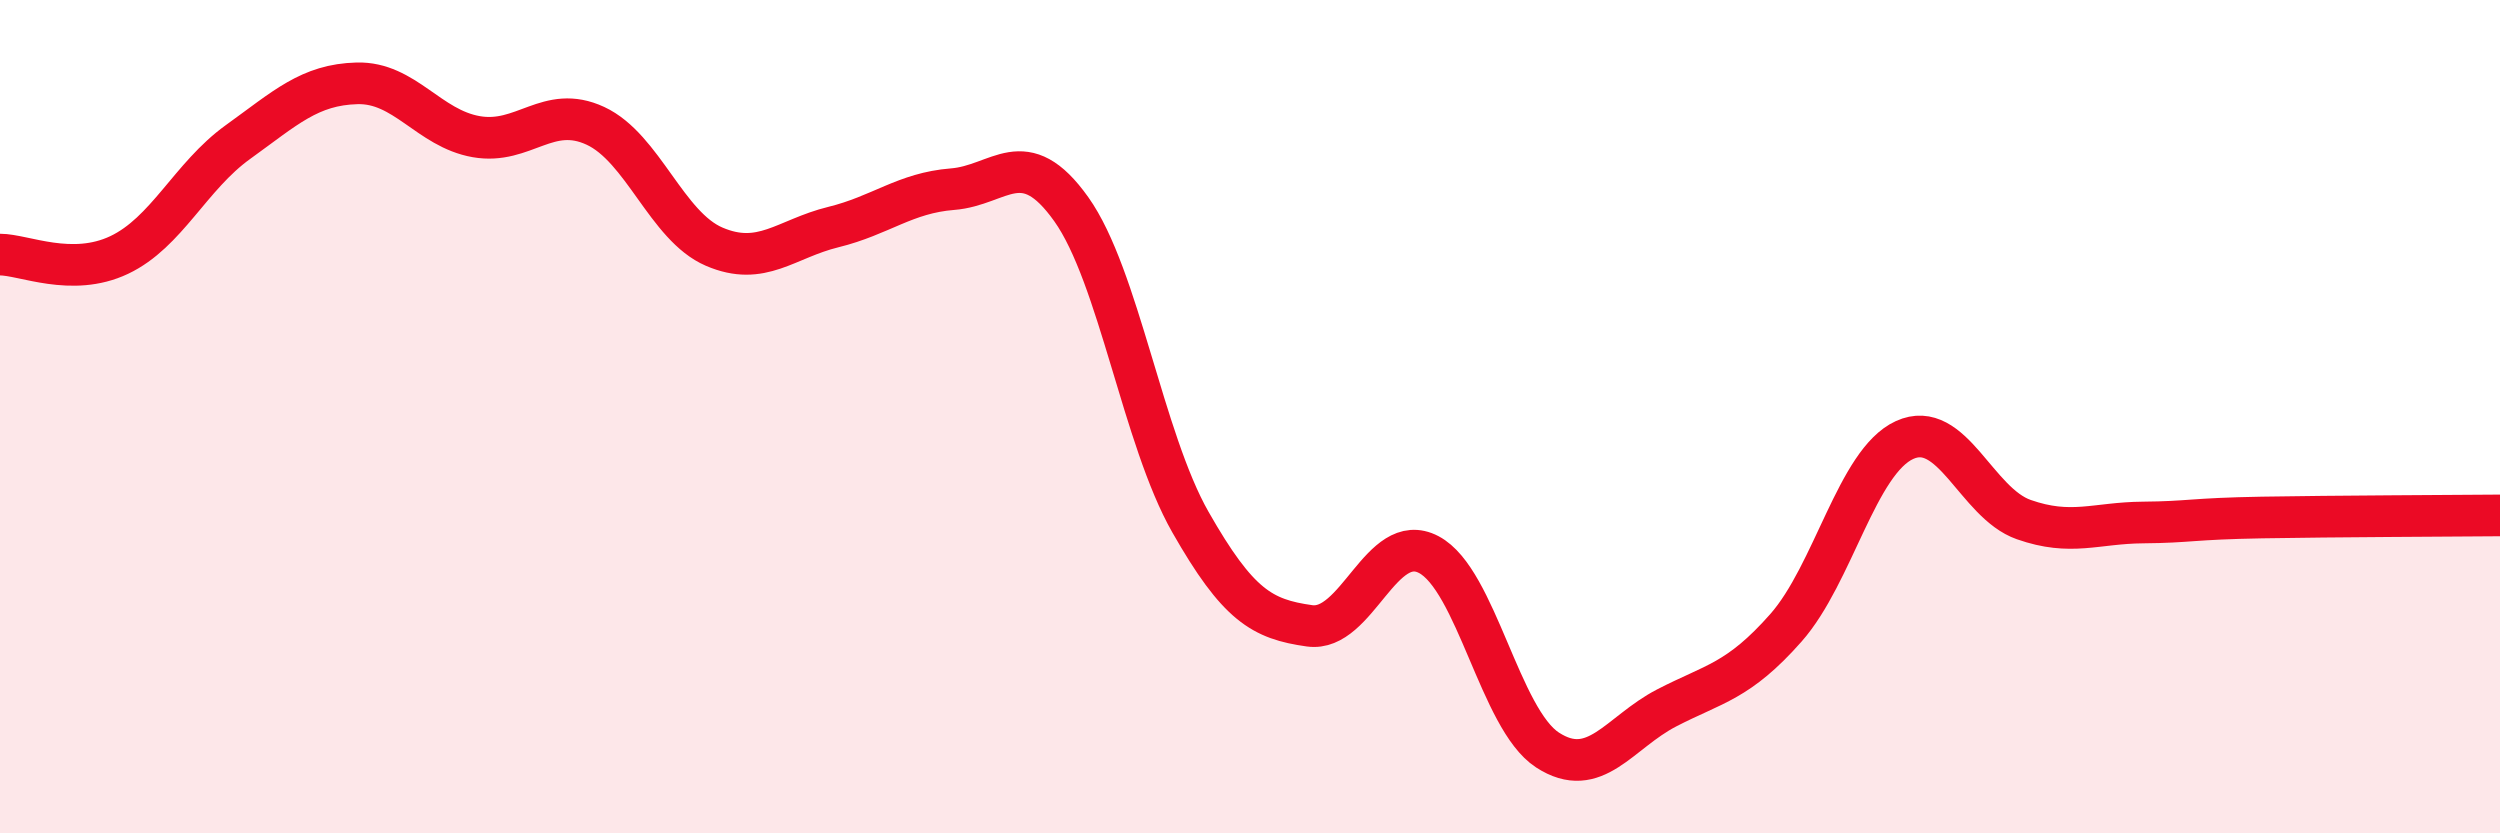
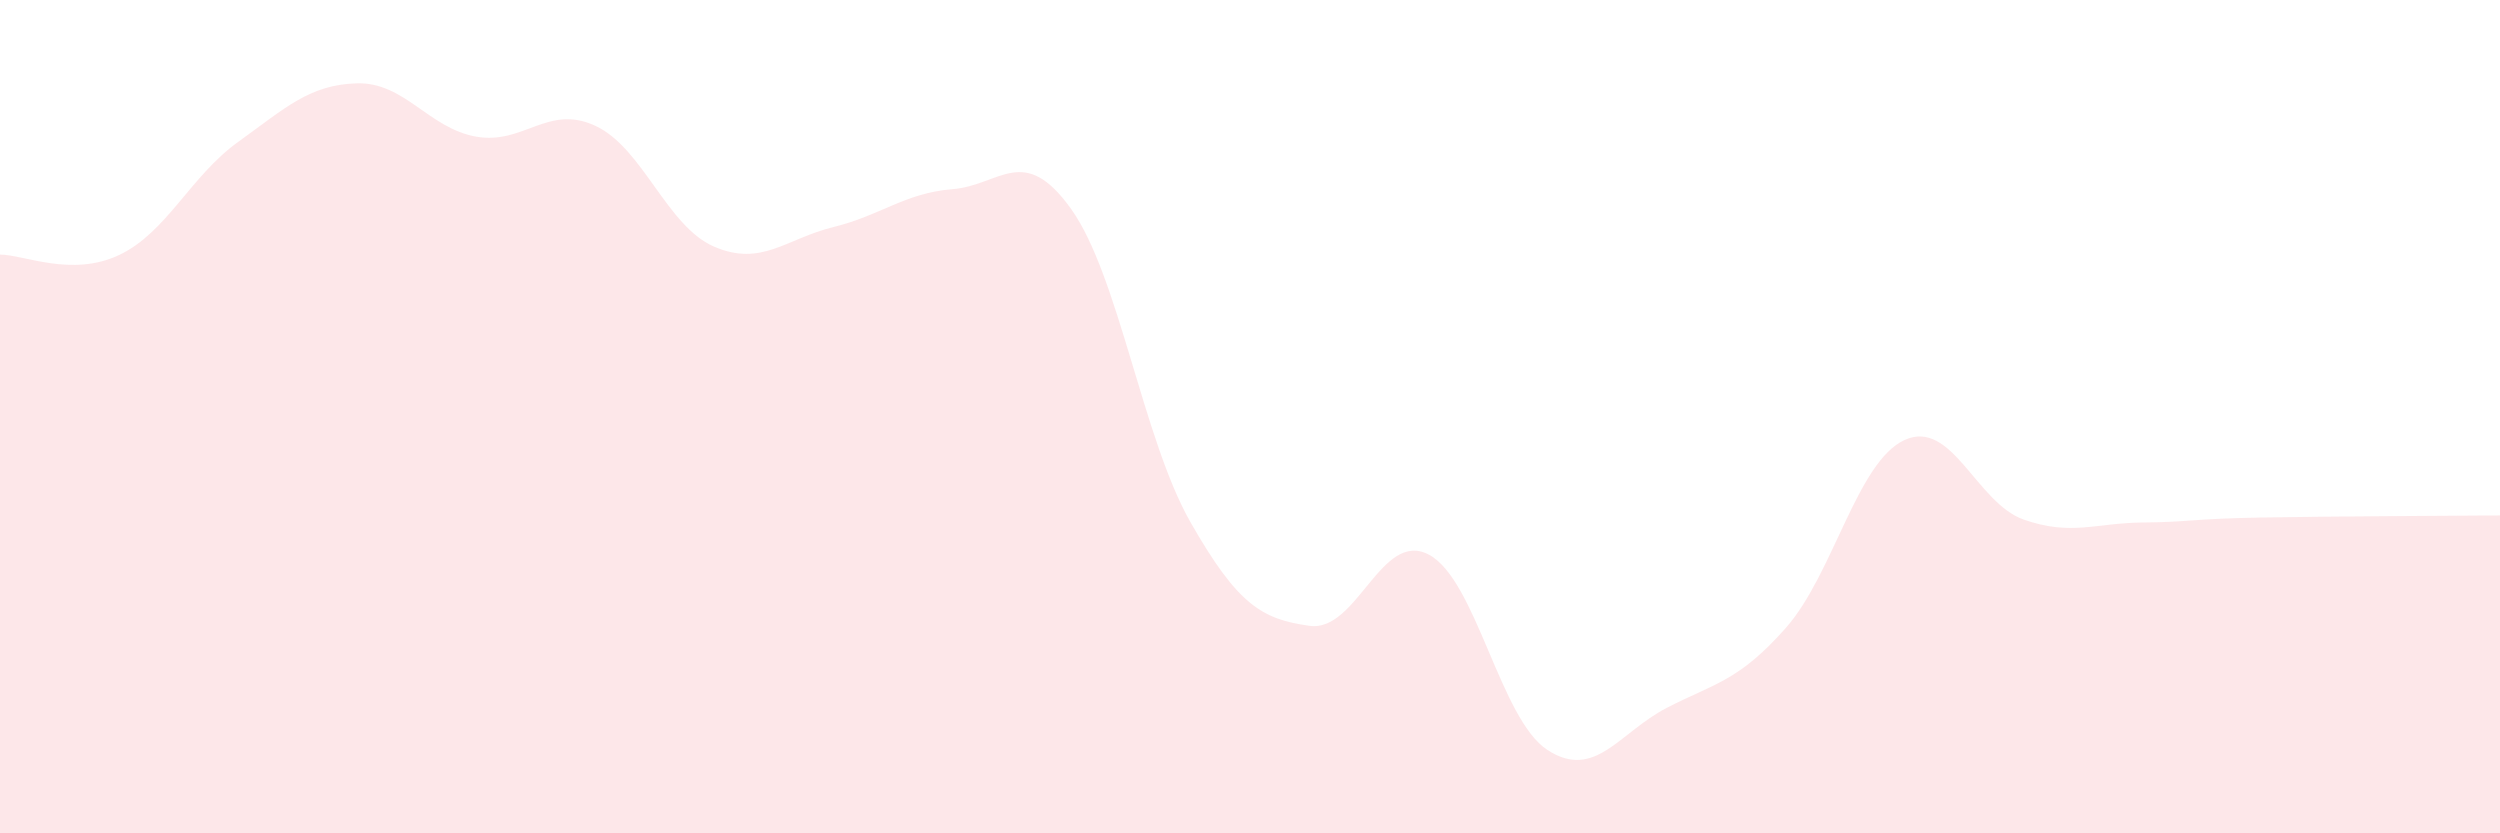
<svg xmlns="http://www.w3.org/2000/svg" width="60" height="20" viewBox="0 0 60 20">
  <path d="M 0,6.11 C 0.57,6.11 1.72,6.66 2.86,6.12 C 4,5.58 4.57,4.23 5.71,3.41 C 6.85,2.59 7.43,2.03 8.57,2 C 9.71,1.97 10.29,3.08 11.43,3.28 C 12.57,3.48 13.15,2.49 14.29,3.02 C 15.43,3.55 16,5.43 17.14,5.92 C 18.28,6.41 18.86,5.73 20,5.45 C 21.14,5.17 21.72,4.63 22.86,4.54 C 24,4.45 24.57,3.42 25.71,5.02 C 26.85,6.62 27.43,10.53 28.57,12.53 C 29.71,14.53 30.29,14.86 31.43,15.02 C 32.57,15.18 33.15,12.71 34.29,13.31 C 35.43,13.91 36,17.26 37.14,18 C 38.28,18.74 38.86,17.58 40,16.99 C 41.14,16.4 41.72,16.36 42.86,15.07 C 44,13.78 44.57,11.08 45.71,10.56 C 46.85,10.04 47.43,12.07 48.57,12.47 C 49.71,12.87 50.29,12.55 51.43,12.54 C 52.57,12.53 52.58,12.45 54.29,12.42 C 56,12.39 58.86,12.38 60,12.37L60 20L0 20Z" fill="#EB0A25" opacity="0.1" stroke-linecap="round" stroke-linejoin="round" />
-   <path d="M 0,6.11 C 0.57,6.11 1.72,6.66 2.86,6.12 C 4,5.58 4.57,4.23 5.71,3.41 C 6.85,2.59 7.43,2.03 8.57,2 C 9.71,1.97 10.29,3.08 11.43,3.28 C 12.57,3.48 13.15,2.49 14.29,3.02 C 15.43,3.55 16,5.43 17.14,5.92 C 18.28,6.41 18.86,5.73 20,5.45 C 21.14,5.17 21.72,4.63 22.86,4.54 C 24,4.45 24.57,3.42 25.71,5.02 C 26.85,6.62 27.43,10.53 28.57,12.53 C 29.71,14.53 30.29,14.86 31.43,15.02 C 32.57,15.18 33.15,12.71 34.29,13.31 C 35.43,13.91 36,17.26 37.14,18 C 38.28,18.74 38.86,17.58 40,16.99 C 41.14,16.4 41.72,16.36 42.86,15.07 C 44,13.78 44.57,11.08 45.71,10.56 C 46.85,10.04 47.43,12.07 48.57,12.47 C 49.71,12.87 50.29,12.55 51.43,12.54 C 52.57,12.53 52.58,12.45 54.29,12.42 C 56,12.39 58.86,12.38 60,12.37" stroke="#EB0A25" stroke-width="1" fill="none" stroke-linecap="round" stroke-linejoin="round" />
</svg>